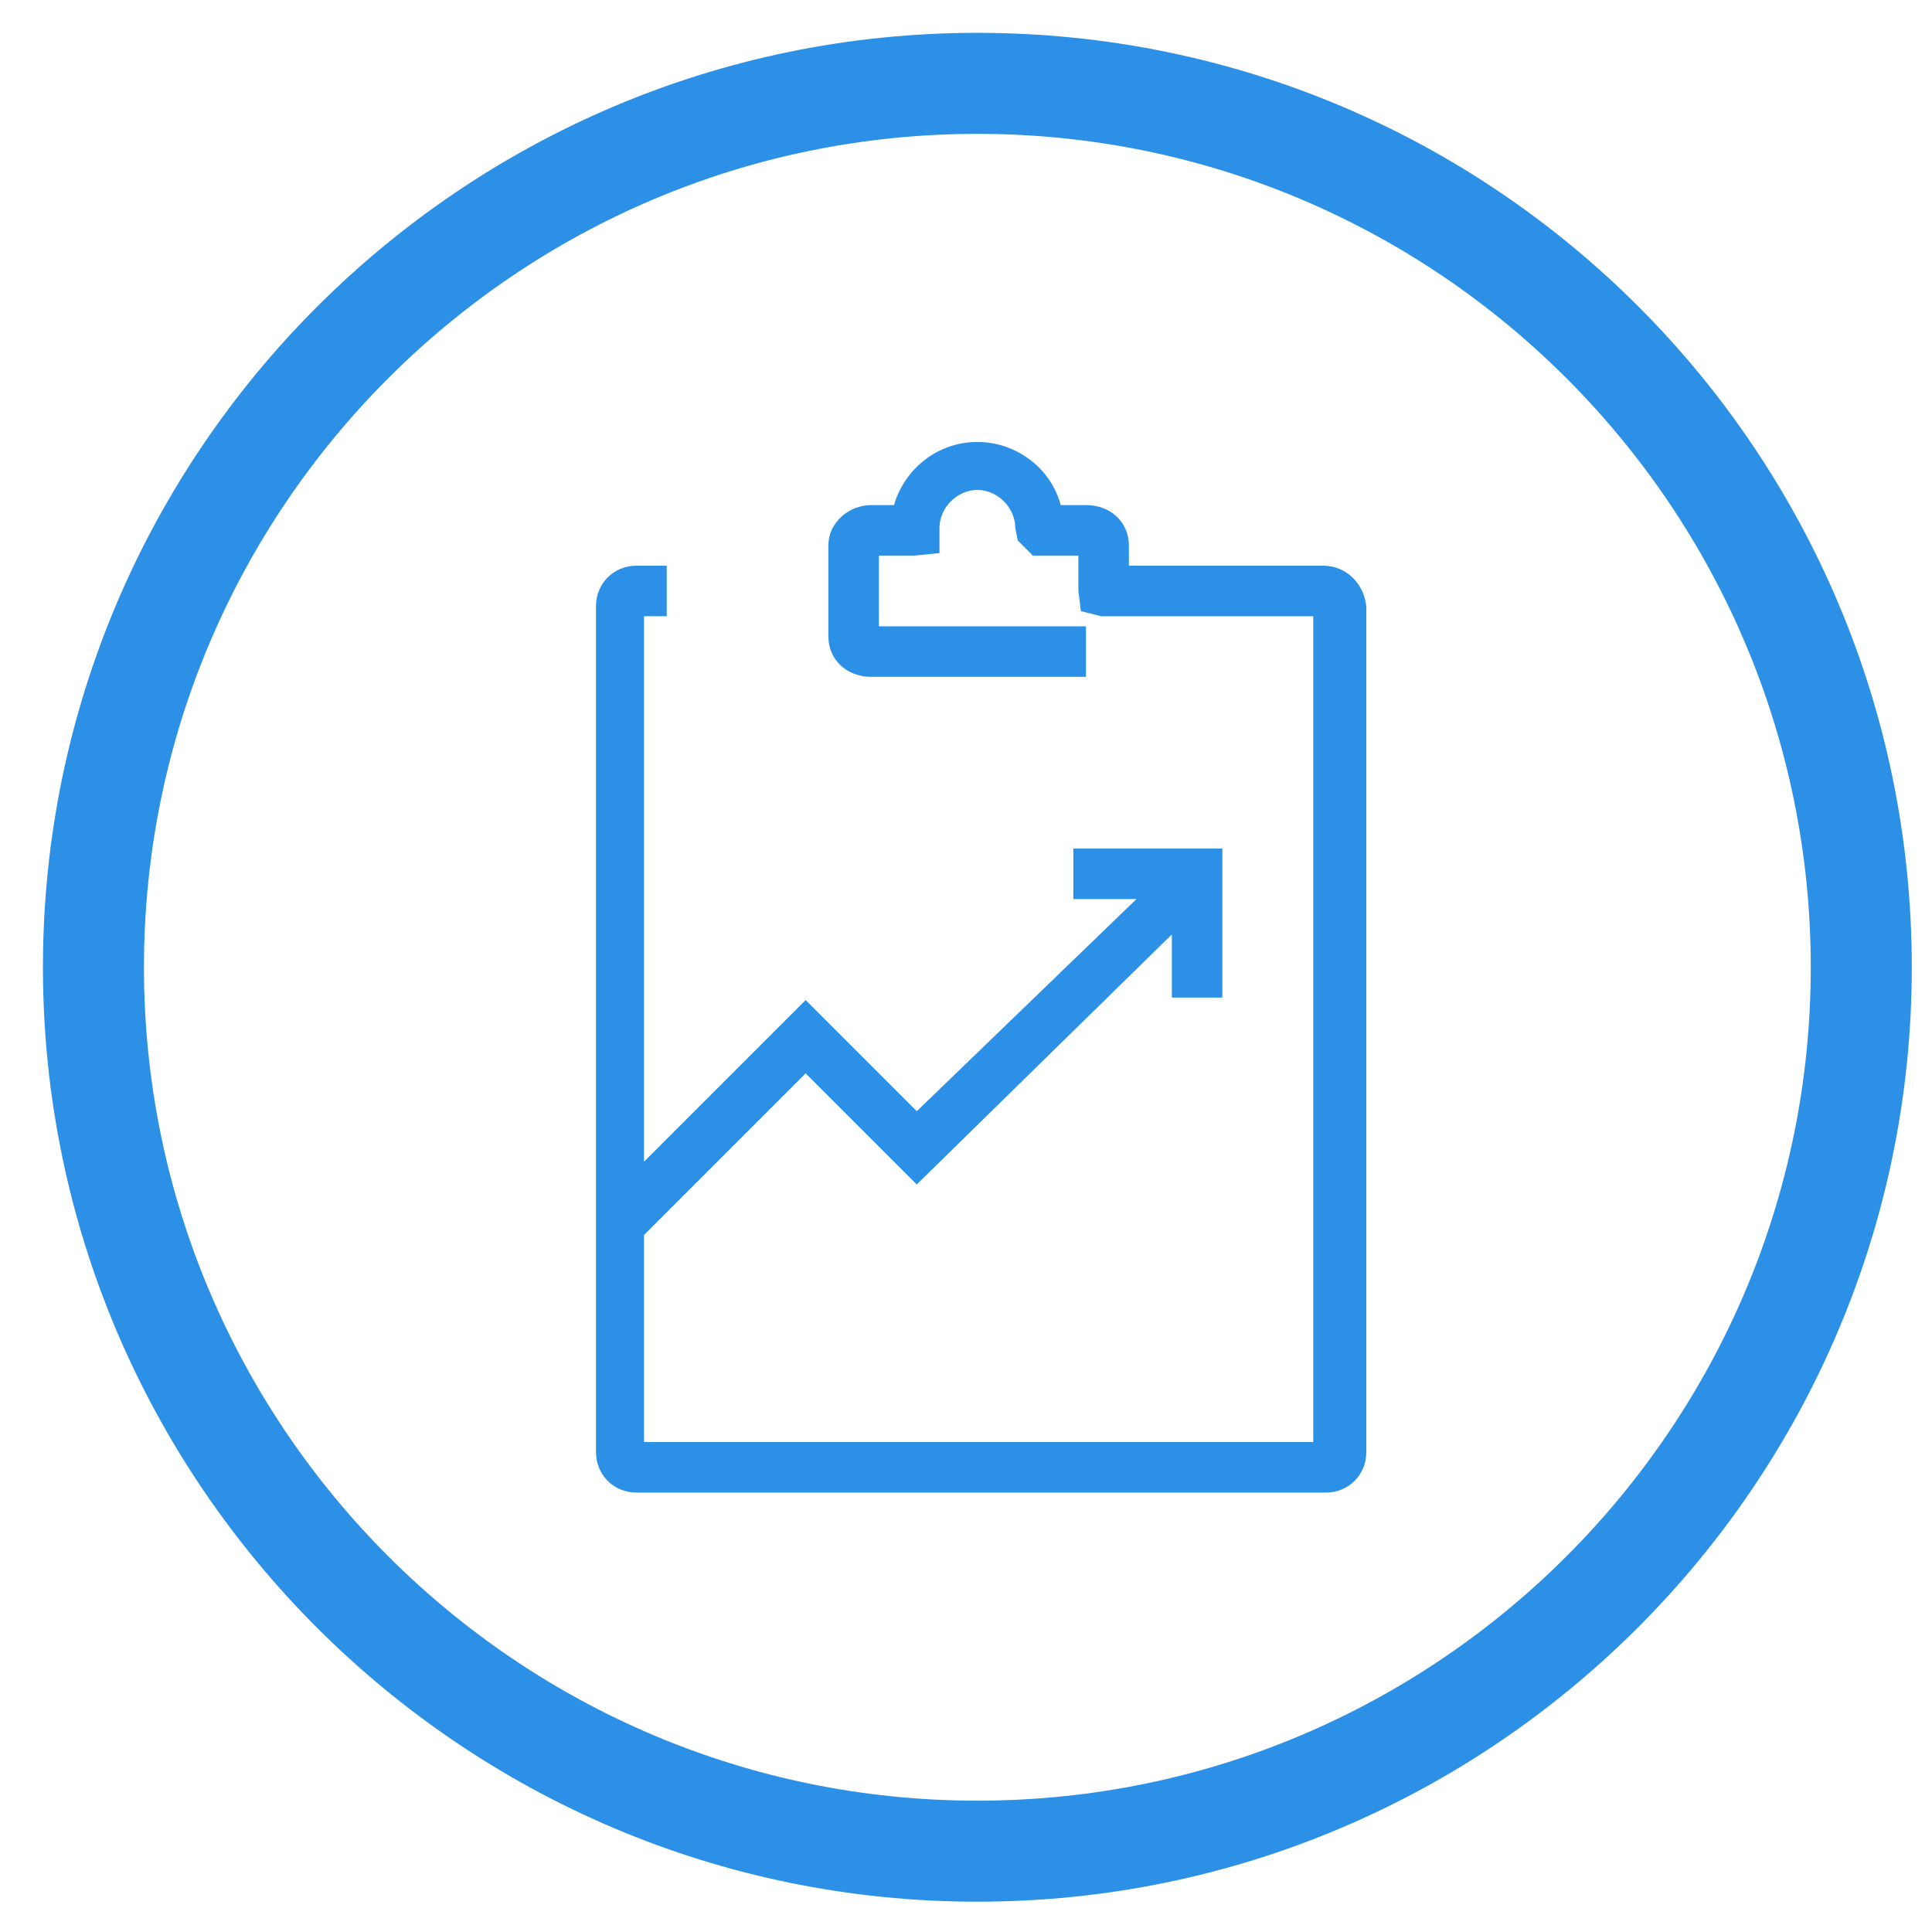
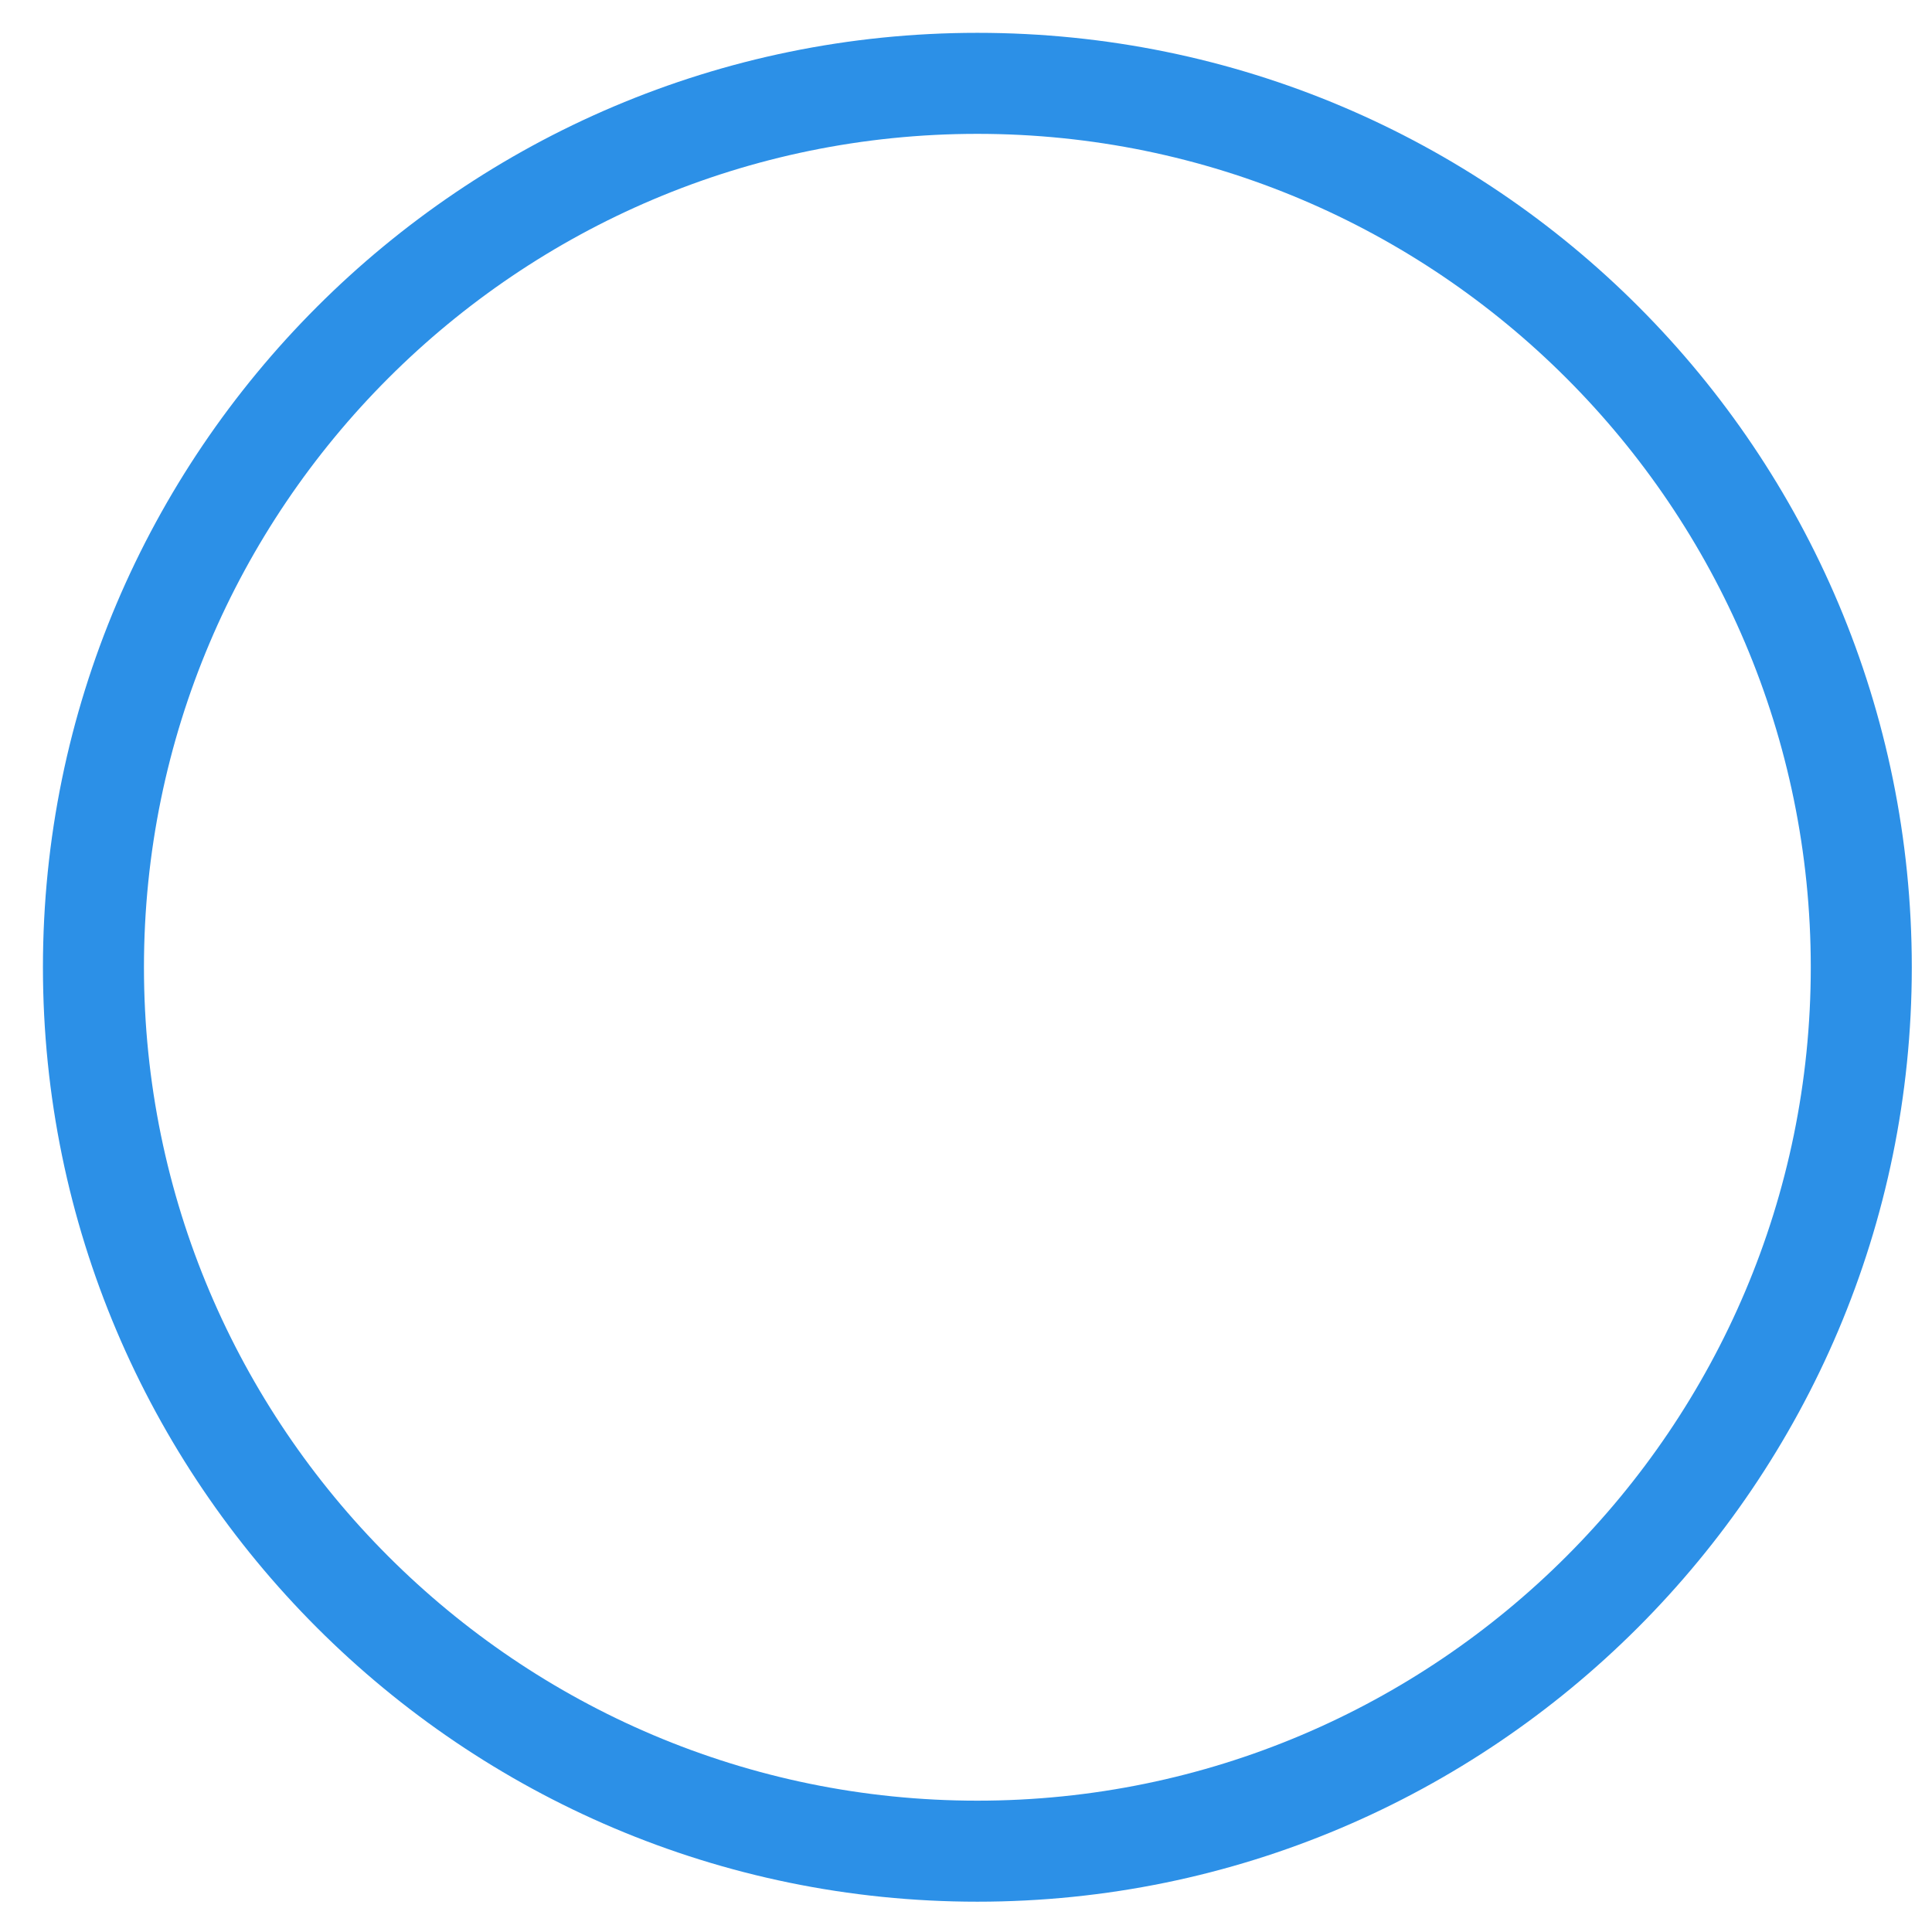
<svg xmlns="http://www.w3.org/2000/svg" xmlns:xlink="http://www.w3.org/1999/xlink" version="1.1" id="Layer_1" x="0" y="0" viewBox="0 0 76.5 76.5" xml:space="preserve">
  <style>.st15{fill:#2c90e7}</style>
  <defs>
    <path id="SVGID_1_" d="M166.5-717.1c6.6 0 12-5.4 12-12s-5.4-12-12-12-12 5.4-12 12 5.4 12 12 12z" />
  </defs>
  <use xlink:href="#SVGID_1_" overflow="visible" fill-rule="evenodd" clip-rule="evenodd" fill="#2c90e7" />
  <clipPath id="SVGID_2_">
    <use xlink:href="#SVGID_1_" overflow="visible" />
  </clipPath>
  <g clip-path="url(#SVGID_2_)">
    <defs>
-       <path id="SVGID_3_" d="M-585.5-871.1h1440v1337h-1440z" />
-     </defs>
+       </defs>
    <use xlink:href="#SVGID_3_" overflow="visible" fill="#2c90e7" />
    <clipPath id="SVGID_4_">
      <use xlink:href="#SVGID_3_" overflow="visible" />
    </clipPath>
  </g>
  <defs>
-     <path id="SVGID_11_" d="M167-717.6c6.6 0 12-5.4 12-12s-5.4-12-12-12-12 5.4-12 12c0 6.7 5.4 12 12 12z" />
-   </defs>
+     </defs>
  <use xlink:href="#SVGID_11_" overflow="visible" fill-rule="evenodd" clip-rule="evenodd" fill="#2c90e7" />
  <clipPath id="SVGID_6_">
    <use xlink:href="#SVGID_11_" overflow="visible" />
  </clipPath>
  <g clip-path="url(#SVGID_6_)">
    <defs>
-       <path id="SVGID_13_" d="M-585-871.5H855v1337H-585z" />
-     </defs>
+       </defs>
    <use xlink:href="#SVGID_13_" overflow="visible" fill="#2c90e7" />
    <clipPath id="SVGID_8_">
      <use xlink:href="#SVGID_13_" overflow="visible" />
    </clipPath>
  </g>
  <defs>
-     <path id="SVGID_21_" d="M167-717.6c6.6 0 12-5.4 12-12s-5.4-12-12-12-12 5.4-12 12c0 6.7 5.4 12 12 12z" />
+     <path id="SVGID_21_" d="M167-717.6s-5.4-12-12-12-12 5.4-12 12c0 6.7 5.4 12 12 12z" />
  </defs>
  <use xlink:href="#SVGID_21_" overflow="visible" fill-rule="evenodd" clip-rule="evenodd" fill="#2c90e7" />
  <clipPath id="SVGID_10_">
    <use xlink:href="#SVGID_21_" overflow="visible" />
  </clipPath>
  <g clip-path="url(#SVGID_10_)">
    <defs>
-       <path id="SVGID_23_" d="M-585-871.5H855v1337H-585z" />
-     </defs>
+       </defs>
    <use xlink:href="#SVGID_23_" overflow="visible" fill="#2c90e7" />
    <clipPath id="SVGID_12_">
      <use xlink:href="#SVGID_23_" overflow="visible" />
    </clipPath>
  </g>
  <path class="st15" d="M38.7 5.3c18.2 0 33 14.8 33 33s-14.8 33-33 33-33-14.8-33-33 14.8-33 33-33m0-4c-20.4 0-37 16.6-37 37s16.6 37 37 37 37-16.6 37-37-16.5-37-37-37z" />
-   <path class="st15" d="M52.4 22.4h-7.7v-.8c0-.9-.7-1.6-1.7-1.6h-1c-.4-1.5-1.8-2.5-3.3-2.5-1.6 0-2.9 1.1-3.3 2.5h-.9c-.9 0-1.7.7-1.7 1.6v3.6c0 .9.7 1.6 1.7 1.6H43v-2h-8.2V22h1.4l1-.1v-1c0-.8.7-1.5 1.5-1.5s1.5.7 1.5 1.5l.1.5.6.6h1.8v1.4l.1.8.8.2H52v32.7H25.5v-8.2l6.4-6.4 4.4 4.4L46.4 37v2.5h2v-5.9h-5.9v2H45L36.3 44l-4.4-4.4-6.4 6.4V24.4h.9v-2h-1.2c-.9 0-1.6.7-1.6 1.6v33.5c0 .9.7 1.6 1.6 1.6h27.3c.9 0 1.6-.7 1.6-1.6V24c-.1-.9-.8-1.6-1.7-1.6z" />
</svg>